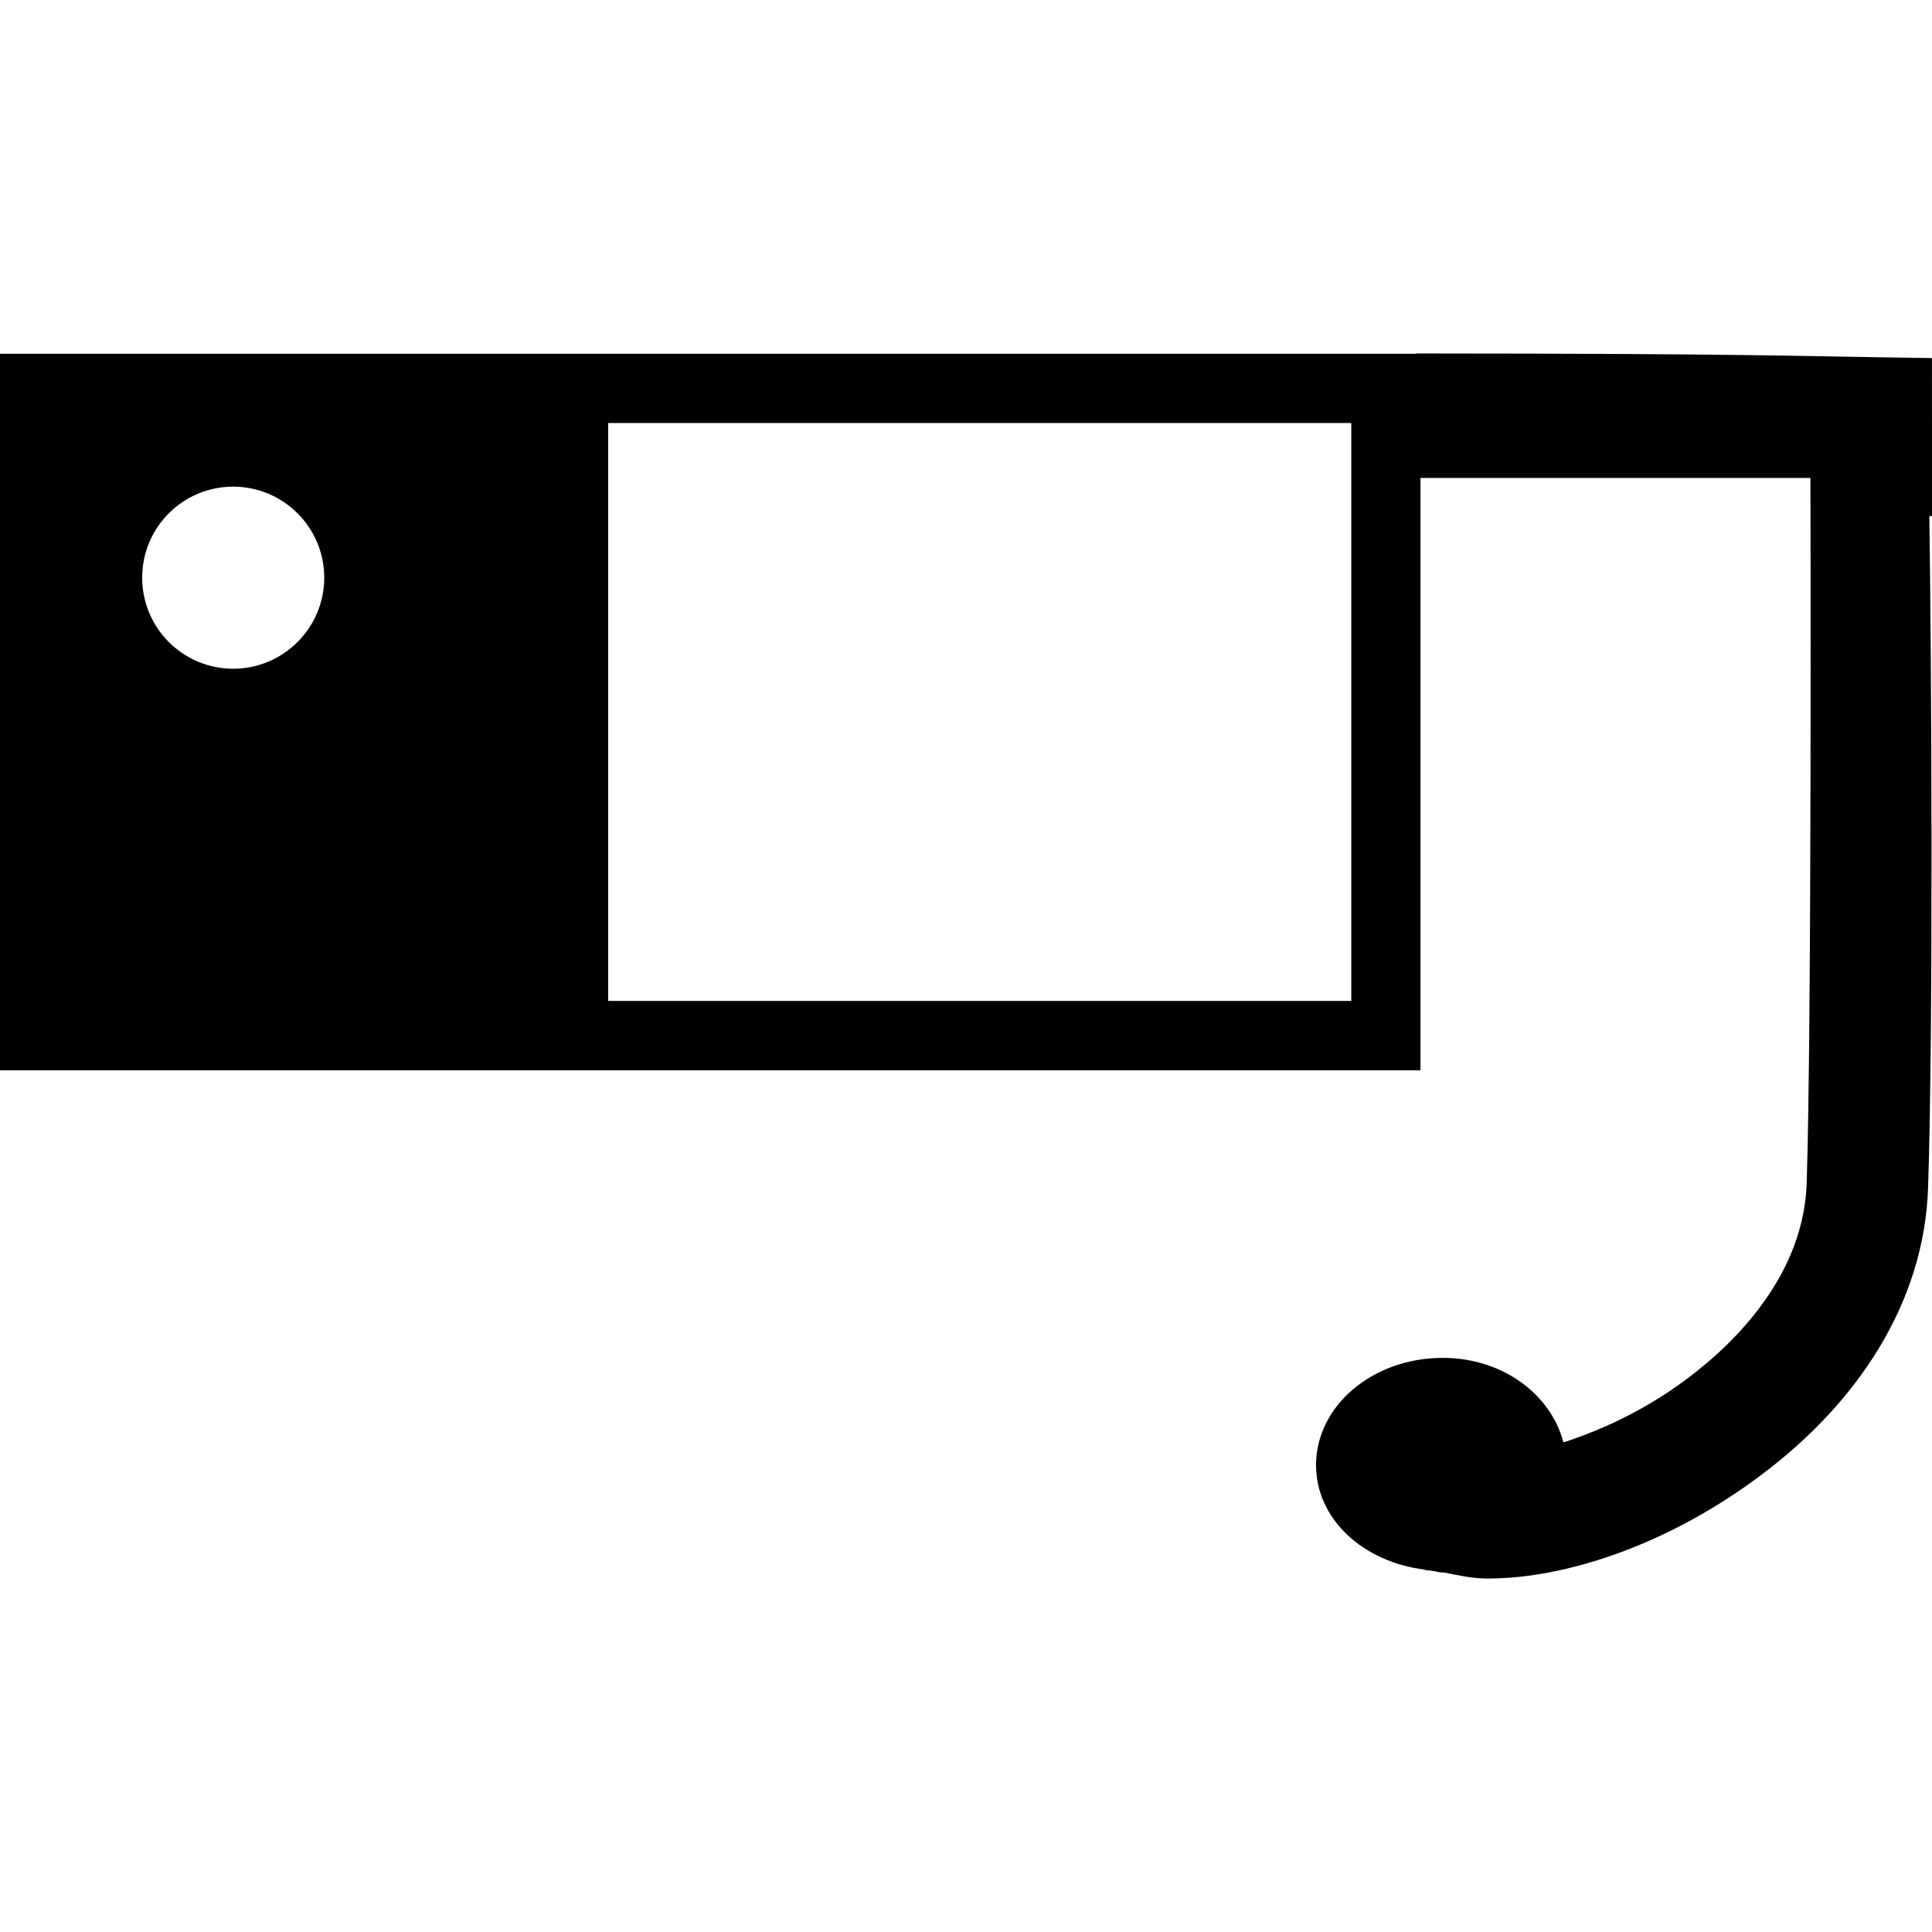
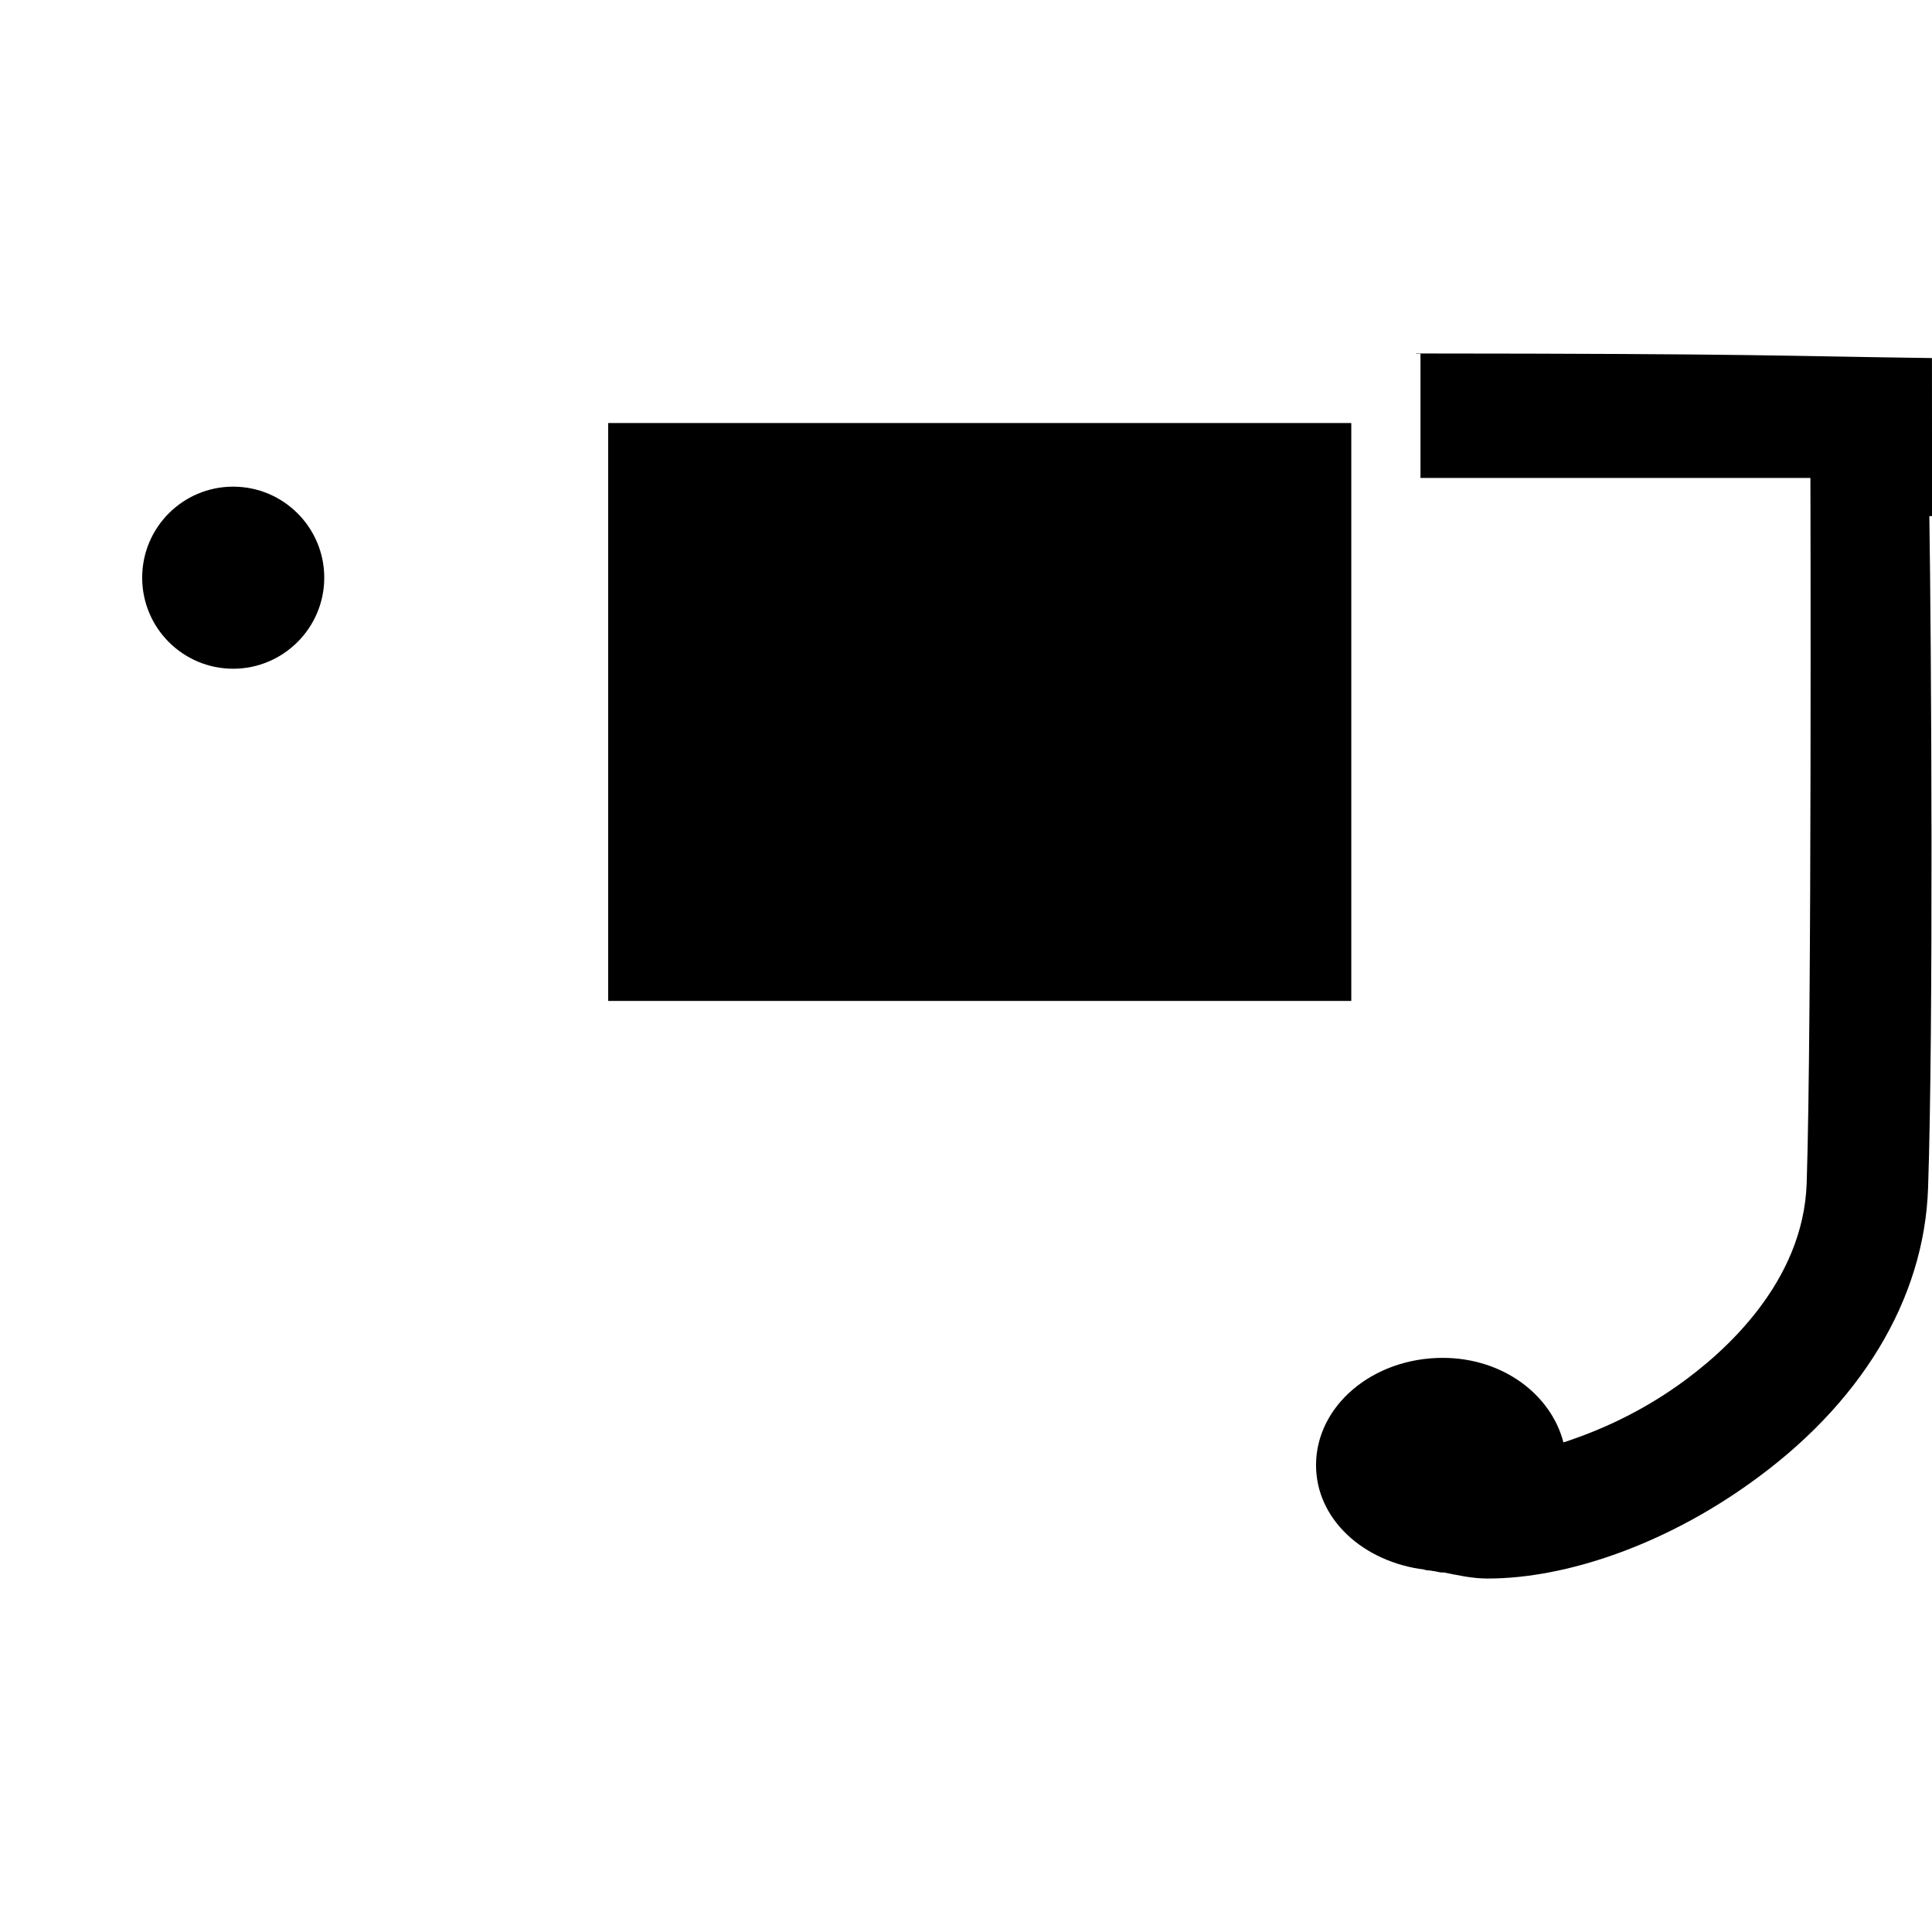
<svg xmlns="http://www.w3.org/2000/svg" version="1.1" id="Capa_1" x="0px" y="0px" width="32.002px" height="32.001px" viewBox="0 0 32.002 32.001" style="enable-background:new 0 0 32.002 32.001;" xml:space="preserve">
  <g>
-     <path d="M32.001,5.931c-2.519-0.034-2.856-0.073-8.543-0.076V5.86H0v11.869h23.529V7.917h6.459c0,0,0.025,9.081-0.062,11.685   c-0.056,1.636-1.357,2.798-2.127,3.342c-0.632,0.448-1.291,0.75-1.902,0.948c-0.207-0.795-1.006-1.4-2-1.4   c-1.16,0-2.098,0.795-2.098,1.777c0,0.895,0.782,1.604,1.797,1.73v0.002c0.037,0.015,0.09,0.008,0.137,0.021   c0.053,0.003,0.104,0.026,0.164,0.026c0.004,0,0.008-0.002,0.016-0.002c0.232,0.045,0.465,0.101,0.729,0.101   c1.308,0,2.92-0.563,4.322-1.563c1.854-1.312,2.912-3.059,2.973-4.909c0.09-2.625,0.054-9.025,0.021-11.126c0.02,0,0.025,0,0.045,0   L32.001,5.931L32.001,5.931z M3.862,11.077c-0.832,0-1.507-0.676-1.507-1.508c0-0.833,0.675-1.508,1.507-1.508   s1.509,0.675,1.509,1.508C5.371,10.4,4.694,11.077,3.862,11.077z M22.383,16.58H10.074V7.007h12.309V16.58z" />
+     <path d="M32.001,5.931c-2.519-0.034-2.856-0.073-8.543-0.076V5.86H0h23.529V7.917h6.459c0,0,0.025,9.081-0.062,11.685   c-0.056,1.636-1.357,2.798-2.127,3.342c-0.632,0.448-1.291,0.75-1.902,0.948c-0.207-0.795-1.006-1.4-2-1.4   c-1.16,0-2.098,0.795-2.098,1.777c0,0.895,0.782,1.604,1.797,1.73v0.002c0.037,0.015,0.09,0.008,0.137,0.021   c0.053,0.003,0.104,0.026,0.164,0.026c0.004,0,0.008-0.002,0.016-0.002c0.232,0.045,0.465,0.101,0.729,0.101   c1.308,0,2.92-0.563,4.322-1.563c1.854-1.312,2.912-3.059,2.973-4.909c0.09-2.625,0.054-9.025,0.021-11.126c0.02,0,0.025,0,0.045,0   L32.001,5.931L32.001,5.931z M3.862,11.077c-0.832,0-1.507-0.676-1.507-1.508c0-0.833,0.675-1.508,1.507-1.508   s1.509,0.675,1.509,1.508C5.371,10.4,4.694,11.077,3.862,11.077z M22.383,16.58H10.074V7.007h12.309V16.58z" />
  </g>
  <g>
</g>
  <g>
</g>
  <g>
</g>
  <g>
</g>
  <g>
</g>
  <g>
</g>
  <g>
</g>
  <g>
</g>
  <g>
</g>
  <g>
</g>
  <g>
</g>
  <g>
</g>
  <g>
</g>
  <g>
</g>
  <g>
</g>
</svg>